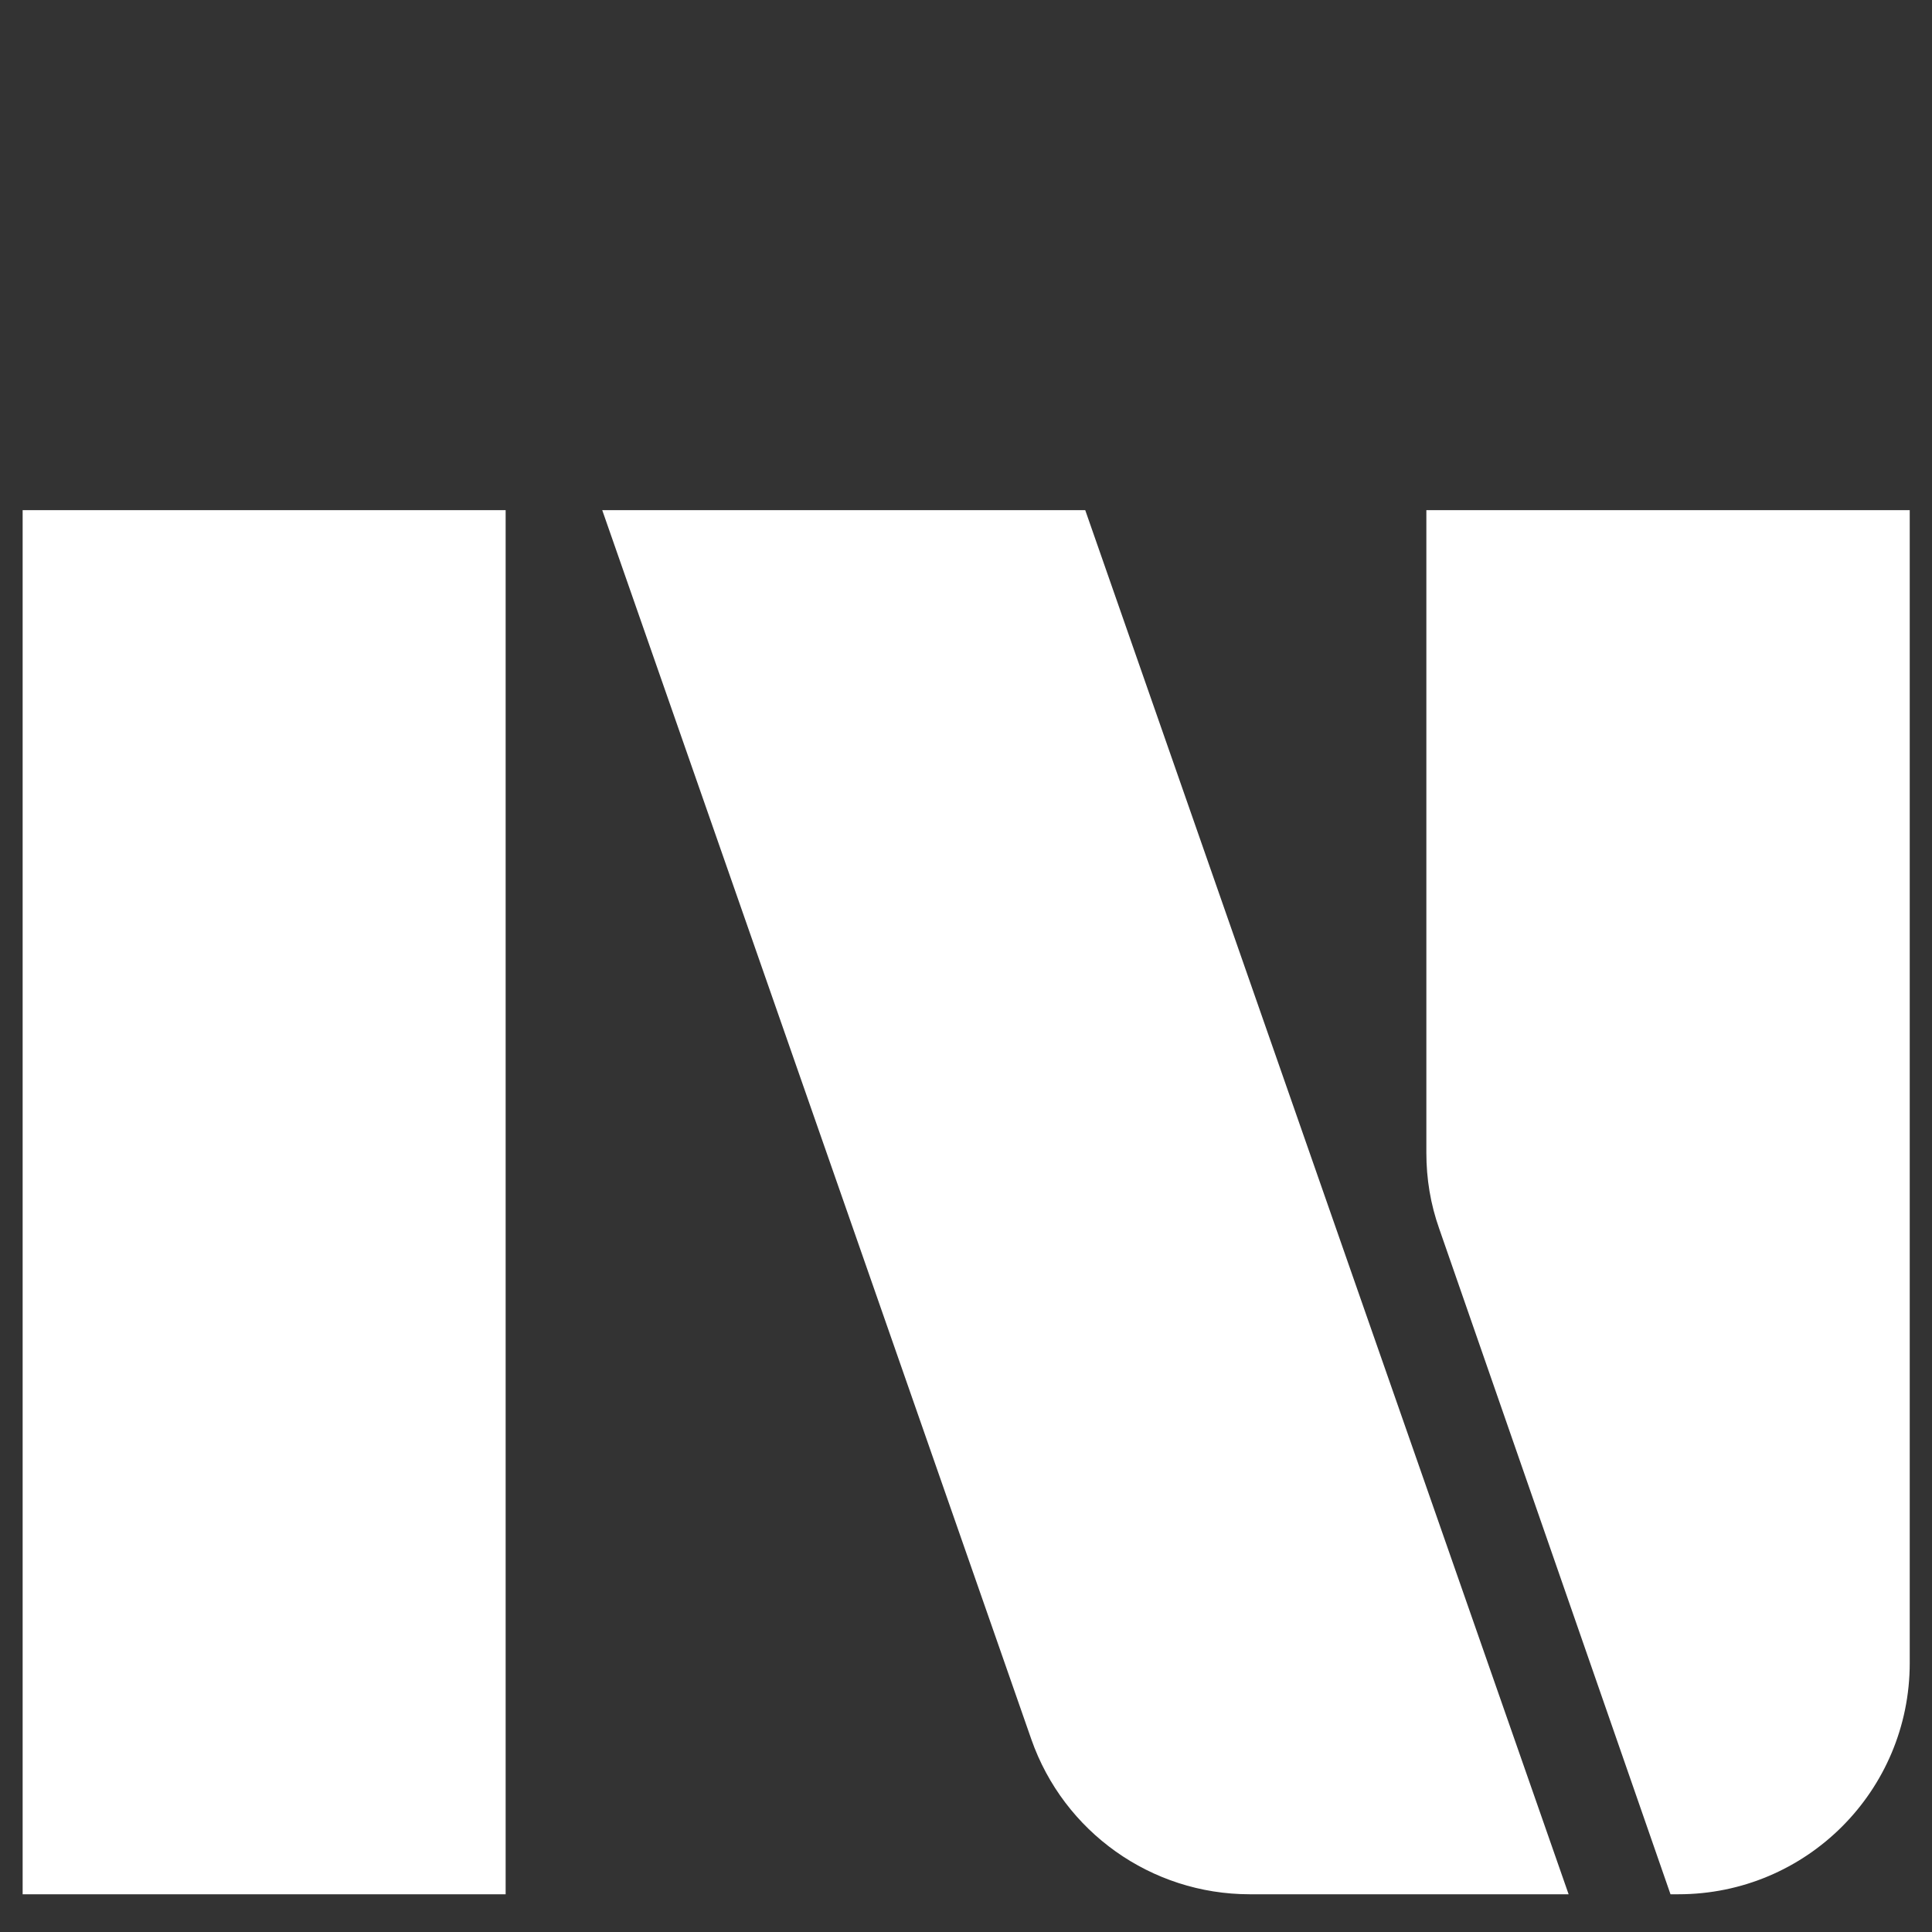
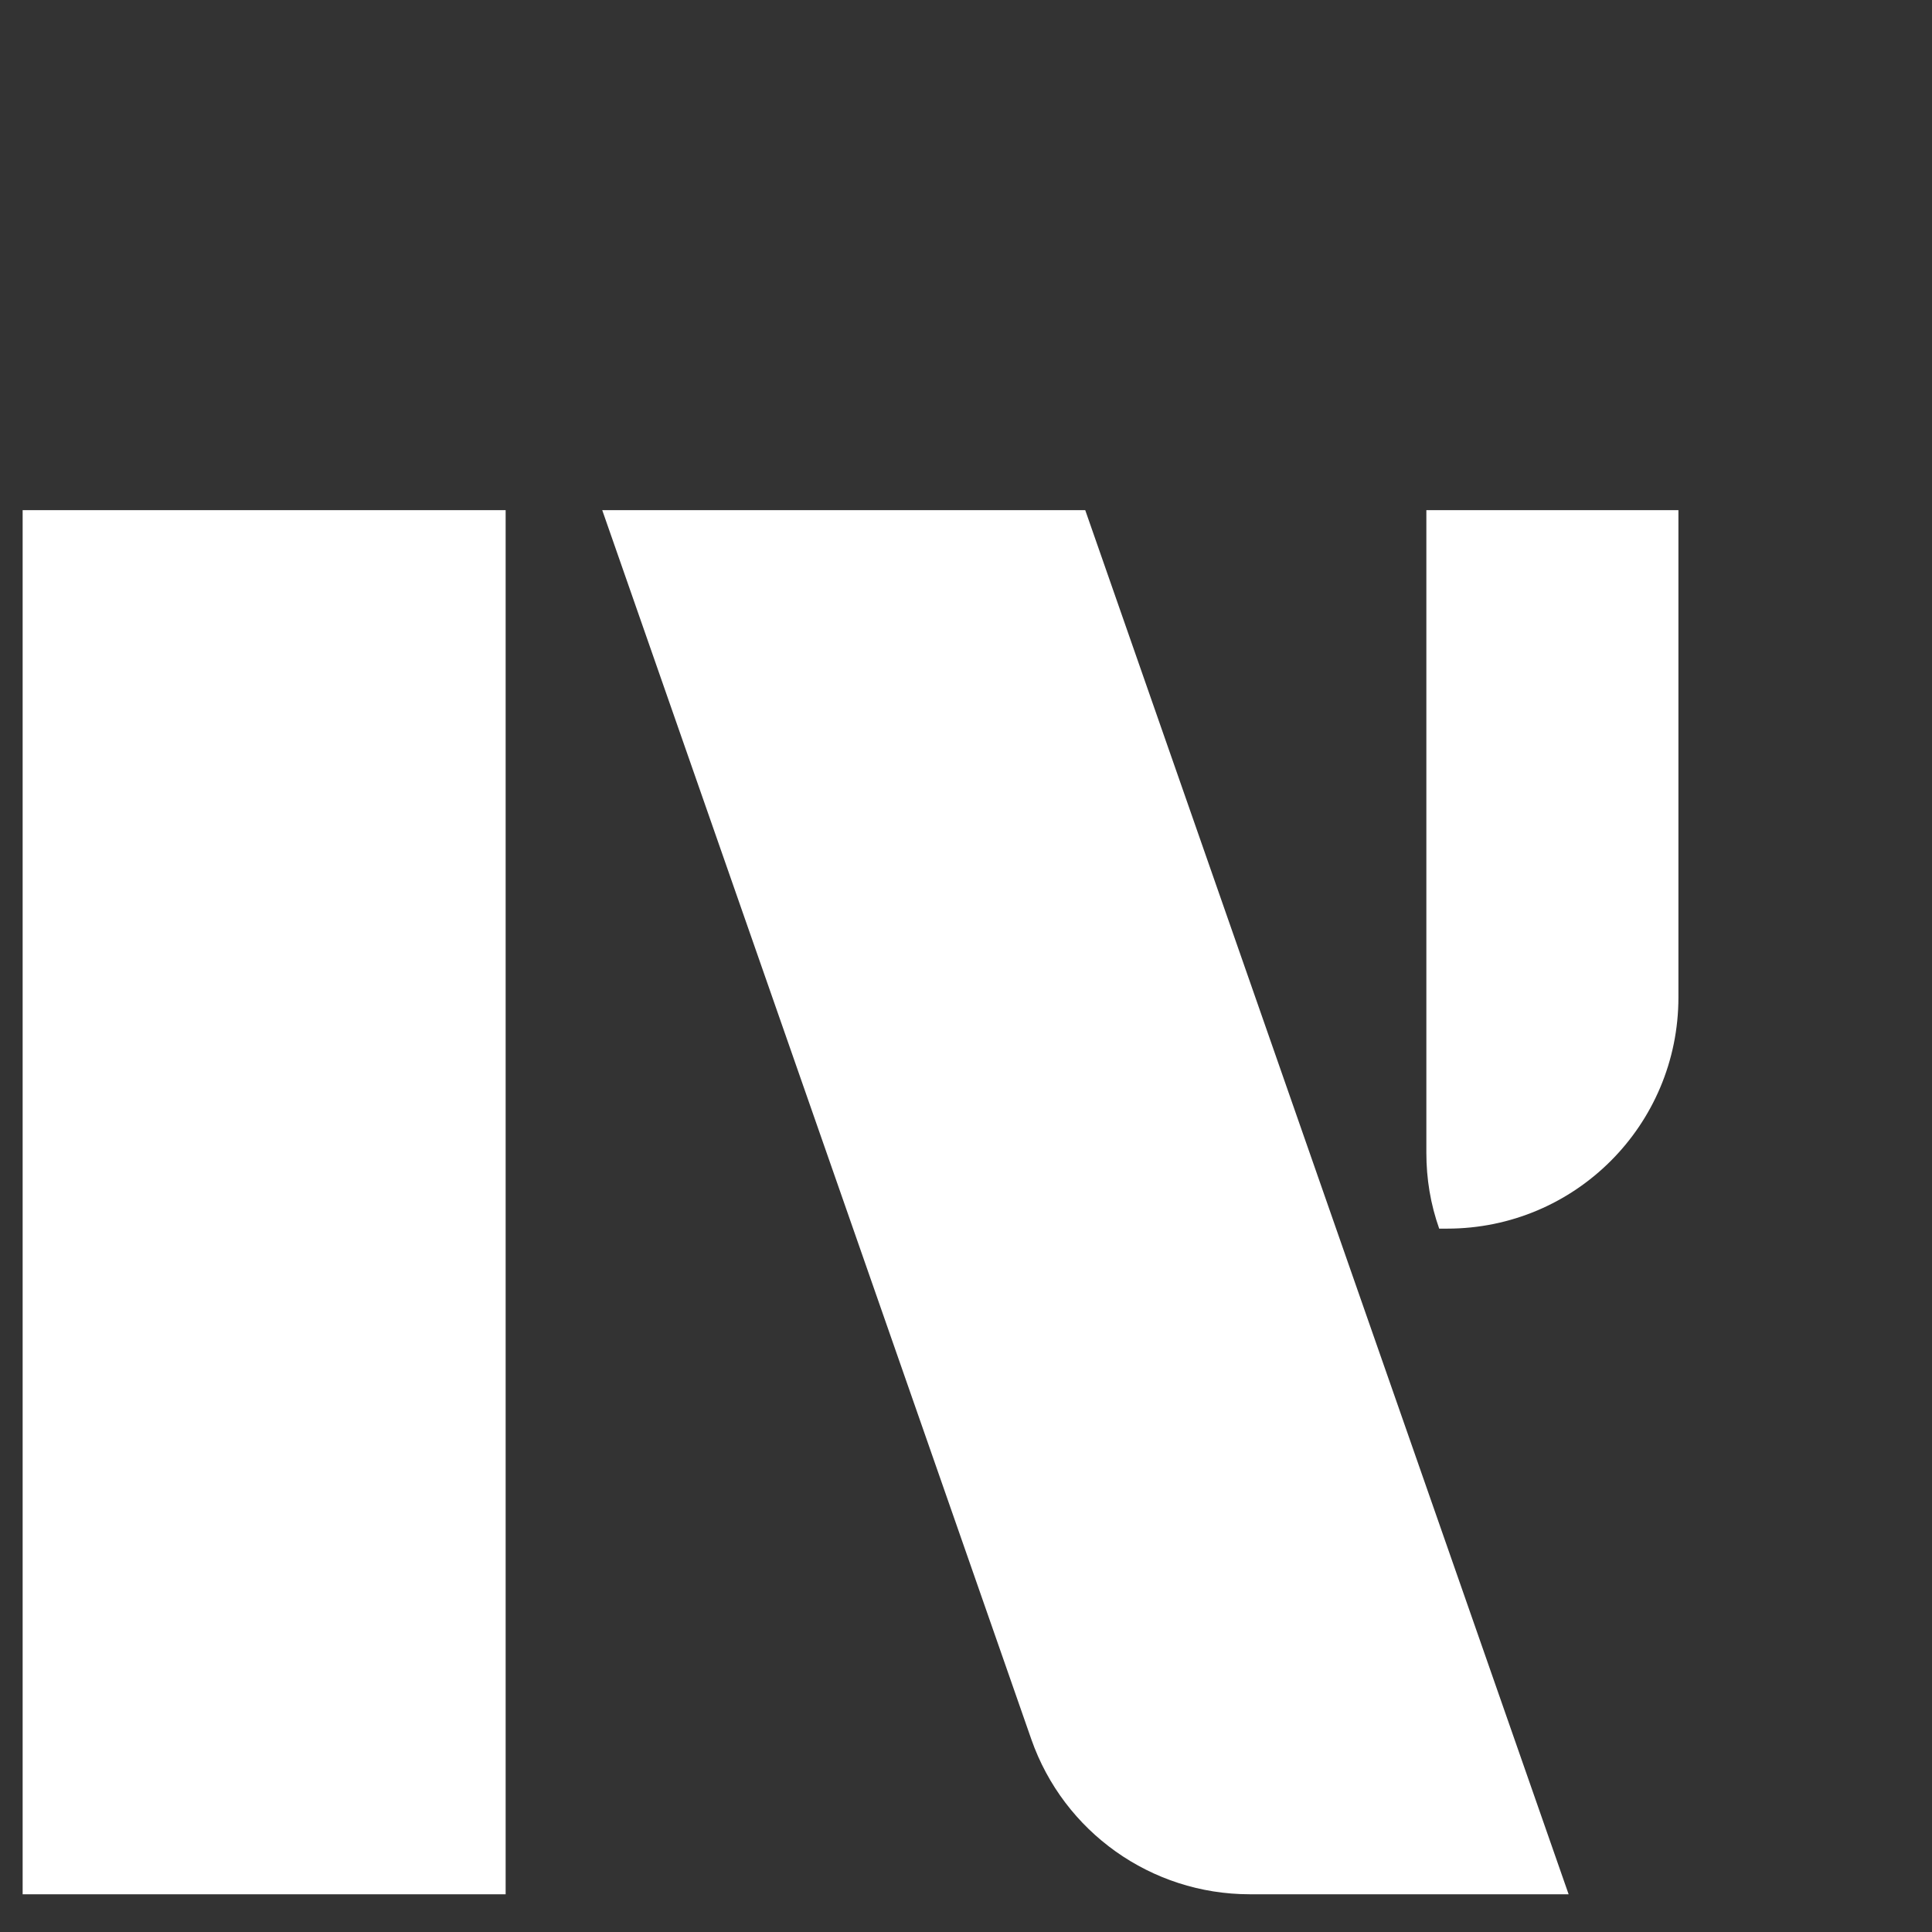
<svg xmlns="http://www.w3.org/2000/svg" id="Layer_1" version="1.1" viewBox="0 0 512 512">
  <rect x="0" y="0" width="512" height="512" fill="#333333" stroke="none" />
  <defs>
    <style>
      .st0 {
        fill: #fff;
      }
    </style>
  </defs>
-   <path class="st0" d="M6,135.2h128v366.8H6V135.2ZM287.6,135.2h-128l64.7,185.3,49,140.4c8.6,24.6,31.8,41.1,57.9,41.1h84.5l-63.4-181.5-64.7-185.3h0ZM378,135.2v170.3c0,6.9,1.1,13.6,3.4,20.1l61.3,176.4h2.1c33.9,0,61.3-27.4,61.3-61.3V135.2h-128.1,0Z" />
+   <path class="st0" d="M6,135.2h128v366.8H6V135.2ZM287.6,135.2h-128l64.7,185.3,49,140.4c8.6,24.6,31.8,41.1,57.9,41.1h84.5l-63.4-181.5-64.7-185.3h0ZM378,135.2v170.3c0,6.9,1.1,13.6,3.4,20.1h2.1c33.9,0,61.3-27.4,61.3-61.3V135.2h-128.1,0Z" />
</svg>